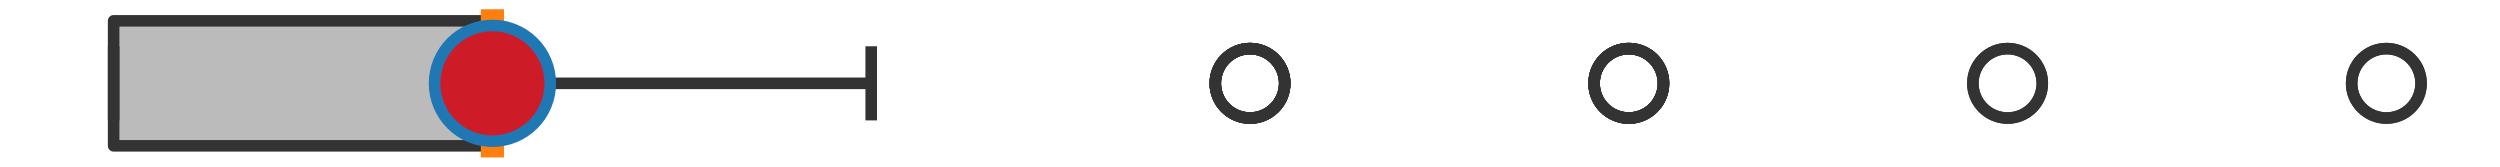
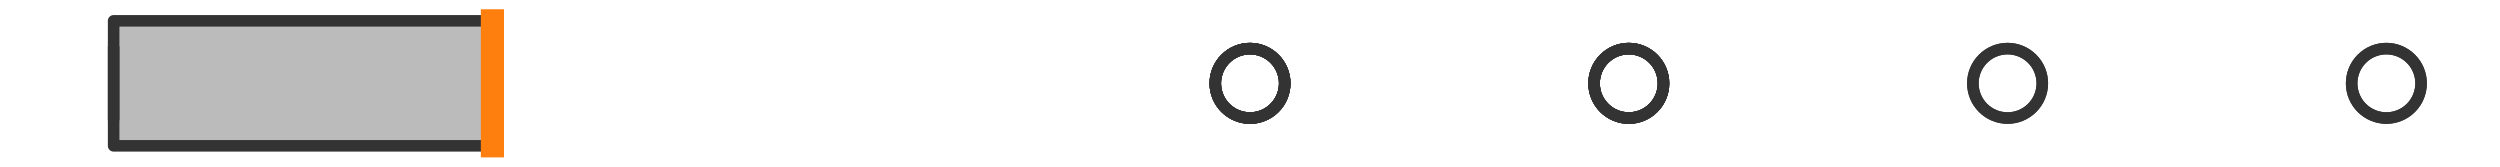
<svg xmlns="http://www.w3.org/2000/svg" xmlns:xlink="http://www.w3.org/1999/xlink" width="216pt" height="14.4pt" viewBox="0 0 216 14.4" version="1.1">
  <defs>
    <style type="text/css">*{stroke-linejoin: round; stroke-linecap: butt}</style>
  </defs>
  <g id="figure_1">
    <g id="patch_1">
-       <path d="M 0 14.4  L 216 14.4  L 216 0  L 0 0  z " style="fill: #ffffff" />
-     </g>
+       </g>
    <g id="axes_1">
      <g id="patch_2">
        <path d="M 9.818 12.6  L 9.818 1.8  L 42.545 1.8  L 42.545 12.6  L 9.818 12.6  z " clip-path="url(#p3a56b47856)" style="fill: #bbbbbb; stroke: #333333; stroke-linejoin: miter" />
      </g>
      <g id="line2d_1">
        <path d="M 9.818 7.2  L 9.818 7.2  " clip-path="url(#p3a56b47856)" style="fill: none; stroke: #333333; stroke-linecap: square" />
      </g>
      <g id="line2d_2">
-         <path d="M 42.545 7.2  L 75.273 7.2  " clip-path="url(#p3a56b47856)" style="fill: none; stroke: #333333; stroke-linecap: square" />
-       </g>
+         </g>
      <g id="line2d_3">
        <path d="M 9.818 9.9  L 9.818 4.5  " clip-path="url(#p3a56b47856)" style="fill: none; stroke: #333333; stroke-linecap: square" />
      </g>
      <g id="line2d_4">
-         <path d="M 75.273 9.9  L 75.273 4.5  " clip-path="url(#p3a56b47856)" style="fill: none; stroke: #333333; stroke-linecap: square" />
-       </g>
+         </g>
      <g id="line2d_5">
        <defs>
          <path id="m3baac1f6f2" d="M 0 3  C 0.796 3 1.559 2.684 2.121 2.121  C 2.684 1.559 3 0.796 3 0  C 3 -0.796 2.684 -1.559 2.121 -2.121  C 1.559 -2.684 0.796 -3 0 -3  C -0.796 -3 -1.559 -2.684 -2.121 -2.121  C -2.684 -1.559 -3 -0.796 -3 0  C -3 0.796 -2.684 1.559 -2.121 2.121  C -1.559 2.684 -0.796 3 0 3  z " style="stroke: #333333" />
        </defs>
        <g clip-path="url(#p3a56b47856)">
          <use xlink:href="#m3baac1f6f2" x="173.455" y="7.2" style="fill-opacity: 0; stroke: #333333" />
          <use xlink:href="#m3baac1f6f2" x="140.727" y="7.2" style="fill-opacity: 0; stroke: #333333" />
          <use xlink:href="#m3baac1f6f2" x="140.727" y="7.2" style="fill-opacity: 0; stroke: #333333" />
          <use xlink:href="#m3baac1f6f2" x="206.182" y="7.2" style="fill-opacity: 0; stroke: #333333" />
          <use xlink:href="#m3baac1f6f2" x="140.727" y="7.2" style="fill-opacity: 0; stroke: #333333" />
          <use xlink:href="#m3baac1f6f2" x="108" y="7.2" style="fill-opacity: 0; stroke: #333333" />
          <use xlink:href="#m3baac1f6f2" x="108" y="7.2" style="fill-opacity: 0; stroke: #333333" />
          <use xlink:href="#m3baac1f6f2" x="108" y="7.2" style="fill-opacity: 0; stroke: #333333" />
          <use xlink:href="#m3baac1f6f2" x="108" y="7.2" style="fill-opacity: 0; stroke: #333333" />
          <use xlink:href="#m3baac1f6f2" x="140.727" y="7.2" style="fill-opacity: 0; stroke: #333333" />
          <use xlink:href="#m3baac1f6f2" x="108" y="7.2" style="fill-opacity: 0; stroke: #333333" />
          <use xlink:href="#m3baac1f6f2" x="173.455" y="7.2" style="fill-opacity: 0; stroke: #333333" />
          <use xlink:href="#m3baac1f6f2" x="206.182" y="7.2" style="fill-opacity: 0; stroke: #333333" />
          <use xlink:href="#m3baac1f6f2" x="140.727" y="7.2" style="fill-opacity: 0; stroke: #333333" />
        </g>
      </g>
      <g id="line2d_6">
        <path d="M 42.545 12.6  L 42.545 1.8  " clip-path="url(#p3a56b47856)" style="fill: none; stroke: #ff7f0e; stroke-width: 2; stroke-linecap: square" />
      </g>
      <g id="line2d_7">
        <defs>
-           <path id="m33c929bfe6" d="M 0 -3  L -3 3  L 3 3  z " style="stroke: #2ca02c; stroke-linejoin: miter" />
-         </defs>
+           </defs>
        <g clip-path="url(#p3a56b47856)">
          <use xlink:href="#m33c929bfe6" x="41.597" y="7.2" style="fill: #2ca02c; stroke: #2ca02c; stroke-linejoin: miter" />
        </g>
      </g>
      <g id="line2d_8">
        <defs>
-           <path id="m260d2775e8" d="M 0 5  C 1.326 5 2.598 4.473 3.536 3.536  C 4.473 2.598 5 1.326 5 0  C 5 -1.326 4.473 -2.598 3.536 -3.536  C 2.598 -4.473 1.326 -5 0 -5  C -1.326 -5 -2.598 -4.473 -3.536 -3.536  C -4.473 -2.598 -5 -1.326 -5 0  C -5 1.326 -4.473 2.598 -3.536 3.536  C -2.598 4.473 -1.326 5 0 5  z " style="stroke: #1f77b4" />
-         </defs>
+           </defs>
        <g clip-path="url(#p3a56b47856)">
          <use xlink:href="#m260d2775e8" x="42.545" y="7.2" style="fill: #ce1b28; stroke: #1f77b4" />
        </g>
      </g>
    </g>
  </g>
  <defs>
    <clipPath id="p3a56b47856">
      <rect x="0" y="-28.8" width="216" height="72" />
    </clipPath>
  </defs>
</svg>